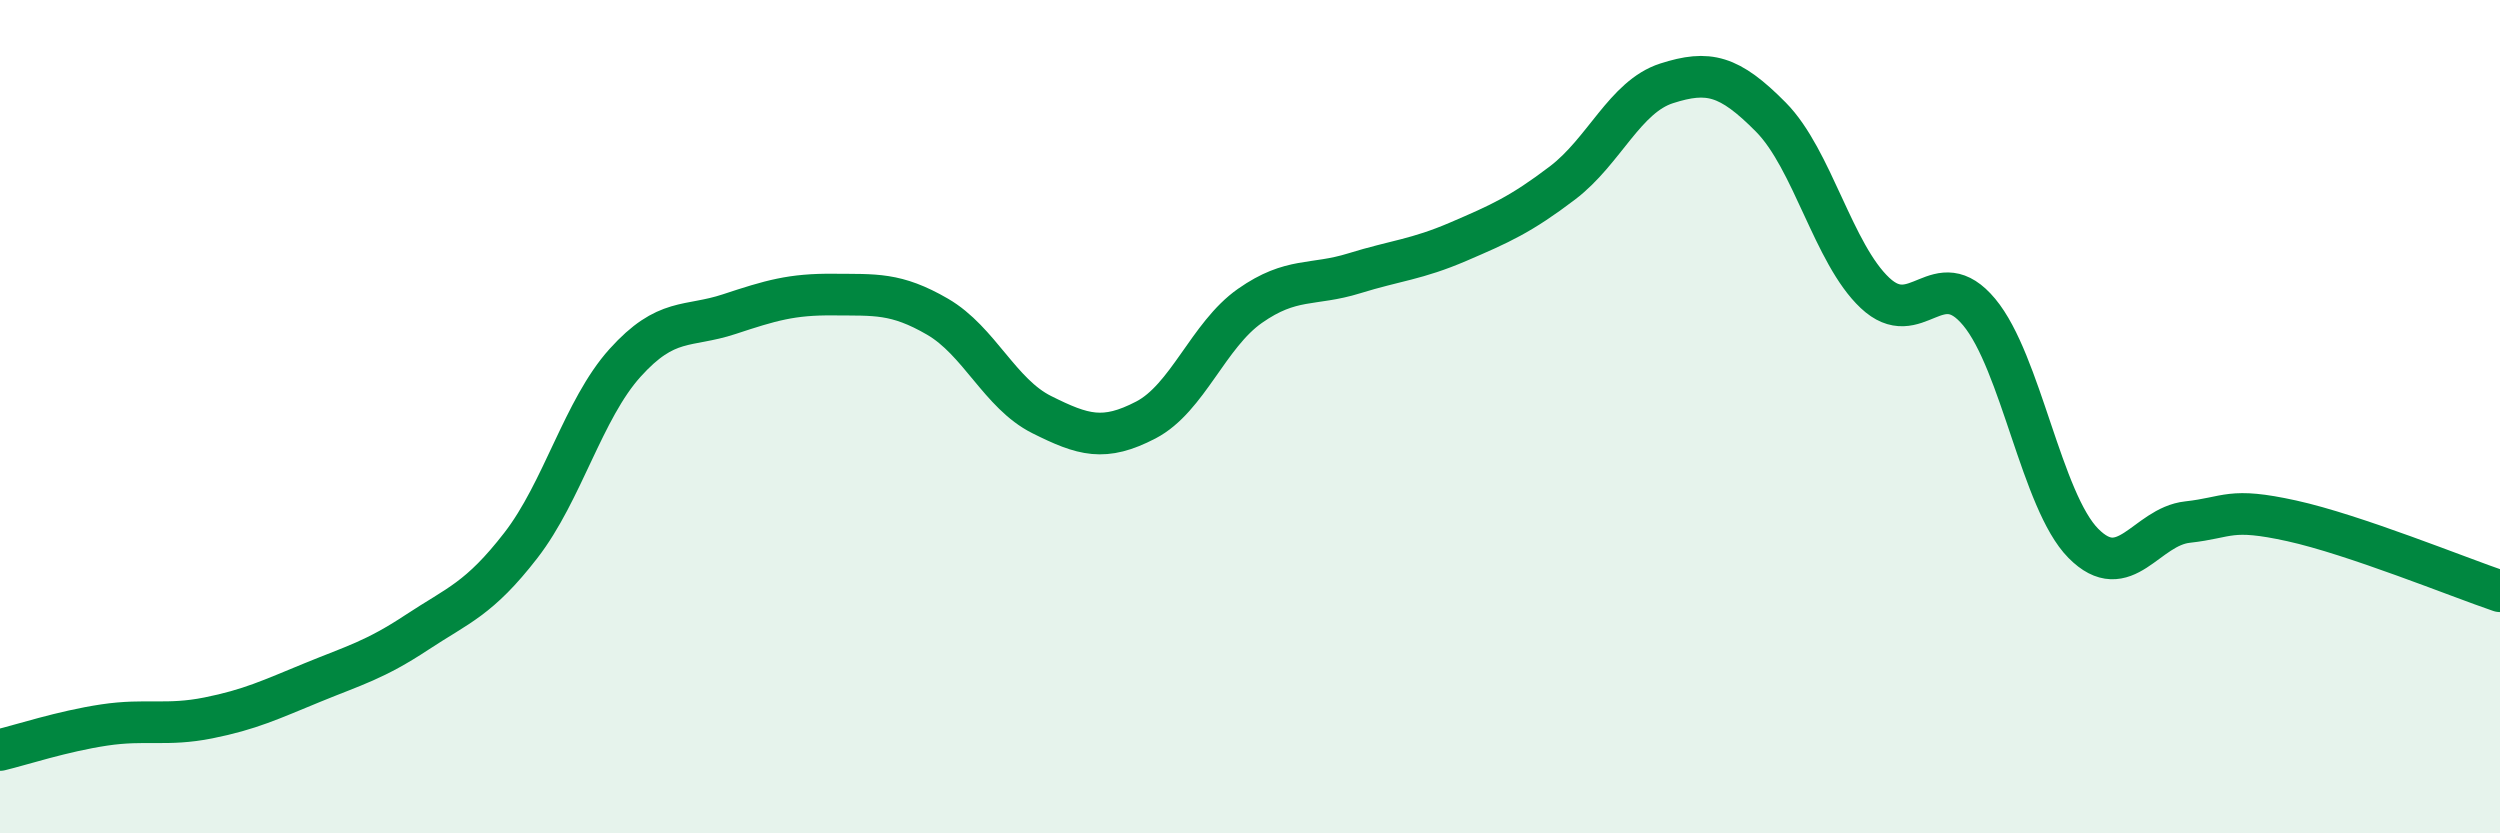
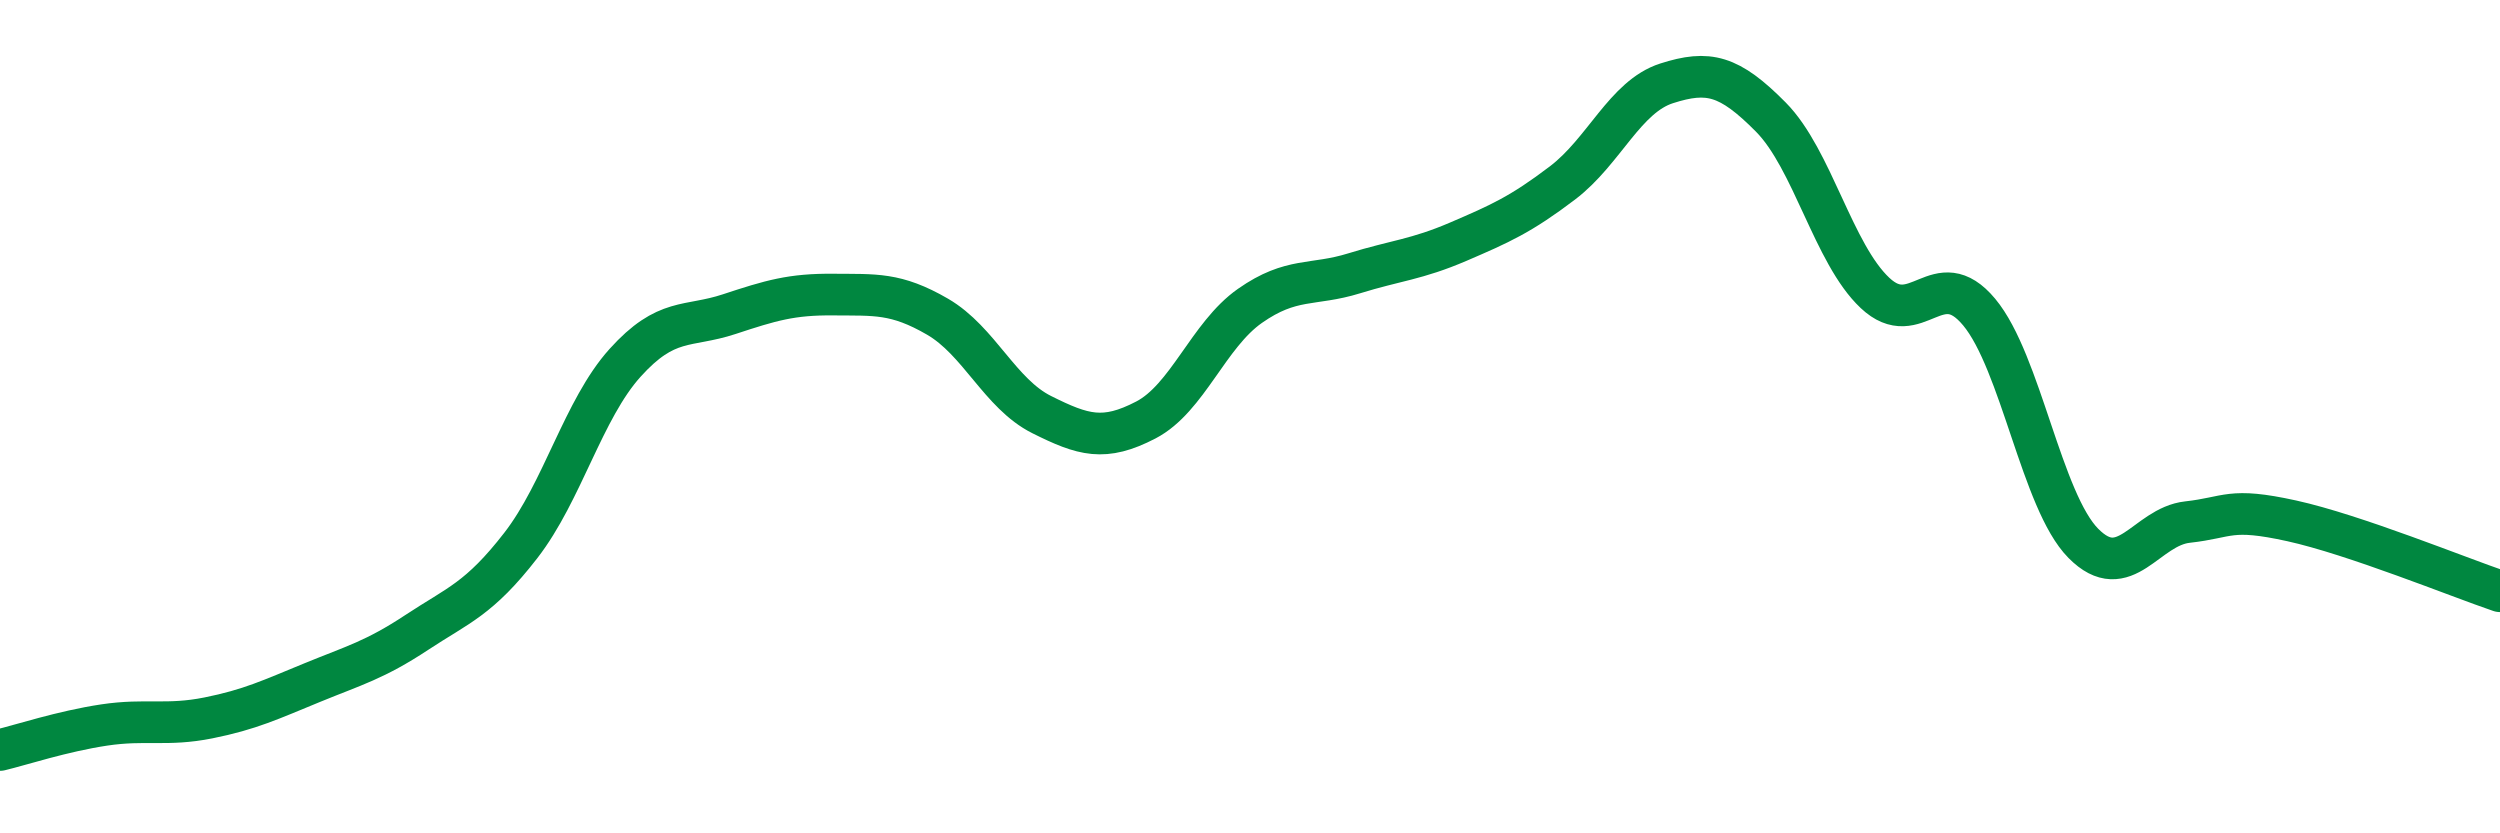
<svg xmlns="http://www.w3.org/2000/svg" width="60" height="20" viewBox="0 0 60 20">
-   <path d="M 0,18 C 0.5,17.88 1.5,17.55 2.5,17.4 C 3.5,17.25 4,17.43 5,17.23 C 6,17.03 6.5,16.79 7.5,16.38 C 8.5,15.97 9,15.84 10,15.18 C 11,14.52 11.5,14.38 12.5,13.09 C 13.5,11.8 14,9.82 15,8.71 C 16,7.6 16.5,7.87 17.5,7.54 C 18.5,7.21 19,7.06 20,7.07 C 21,7.08 21.5,7.02 22.5,7.6 C 23.5,8.18 24,9.45 25,9.95 C 26,10.45 26.5,10.6 27.5,10.08 C 28.5,9.56 29,8.04 30,7.34 C 31,6.64 31.5,6.87 32.5,6.56 C 33.5,6.25 34,6.23 35,5.8 C 36,5.37 36.5,5.15 37.5,4.39 C 38.5,3.63 39,2.32 40,2 C 41,1.68 41.5,1.8 42.5,2.81 C 43.5,3.82 44,6.09 45,7.03 C 46,7.97 46.5,6.29 47.5,7.49 C 48.5,8.69 49,12.03 50,13.04 C 51,14.05 51.5,12.64 52.5,12.53 C 53.5,12.42 53.5,12.17 55,12.5 C 56.5,12.83 59,13.85 60,14.19L60 20L0 20Z" fill="#008740" opacity="0.1" stroke-linecap="round" stroke-linejoin="round" />
  <path d="M 0,18 C 0.5,17.88 1.5,17.55 2.5,17.4 C 3.5,17.25 4,17.43 5,17.23 C 6,17.03 6.5,16.79 7.5,16.38 C 8.5,15.97 9,15.84 10,15.18 C 11,14.52 11.5,14.38 12.5,13.09 C 13.5,11.8 14,9.82 15,8.71 C 16,7.6 16.5,7.87 17.5,7.54 C 18.5,7.21 19,7.06 20,7.07 C 21,7.08 21.5,7.02 22.5,7.6 C 23.5,8.18 24,9.45 25,9.95 C 26,10.45 26.5,10.6 27.5,10.08 C 28.5,9.56 29,8.04 30,7.34 C 31,6.64 31.5,6.87 32.5,6.56 C 33.5,6.25 34,6.23 35,5.8 C 36,5.37 36.5,5.15 37.5,4.39 C 38.5,3.63 39,2.32 40,2 C 41,1.68 41.5,1.8 42.5,2.81 C 43.5,3.82 44,6.09 45,7.03 C 46,7.97 46.5,6.29 47.5,7.49 C 48.5,8.69 49,12.03 50,13.04 C 51,14.05 51.5,12.64 52.5,12.53 C 53.5,12.42 53.5,12.17 55,12.5 C 56.5,12.83 59,13.85 60,14.19" stroke="#008740" stroke-width="1" fill="none" stroke-linecap="round" stroke-linejoin="round" />
</svg>